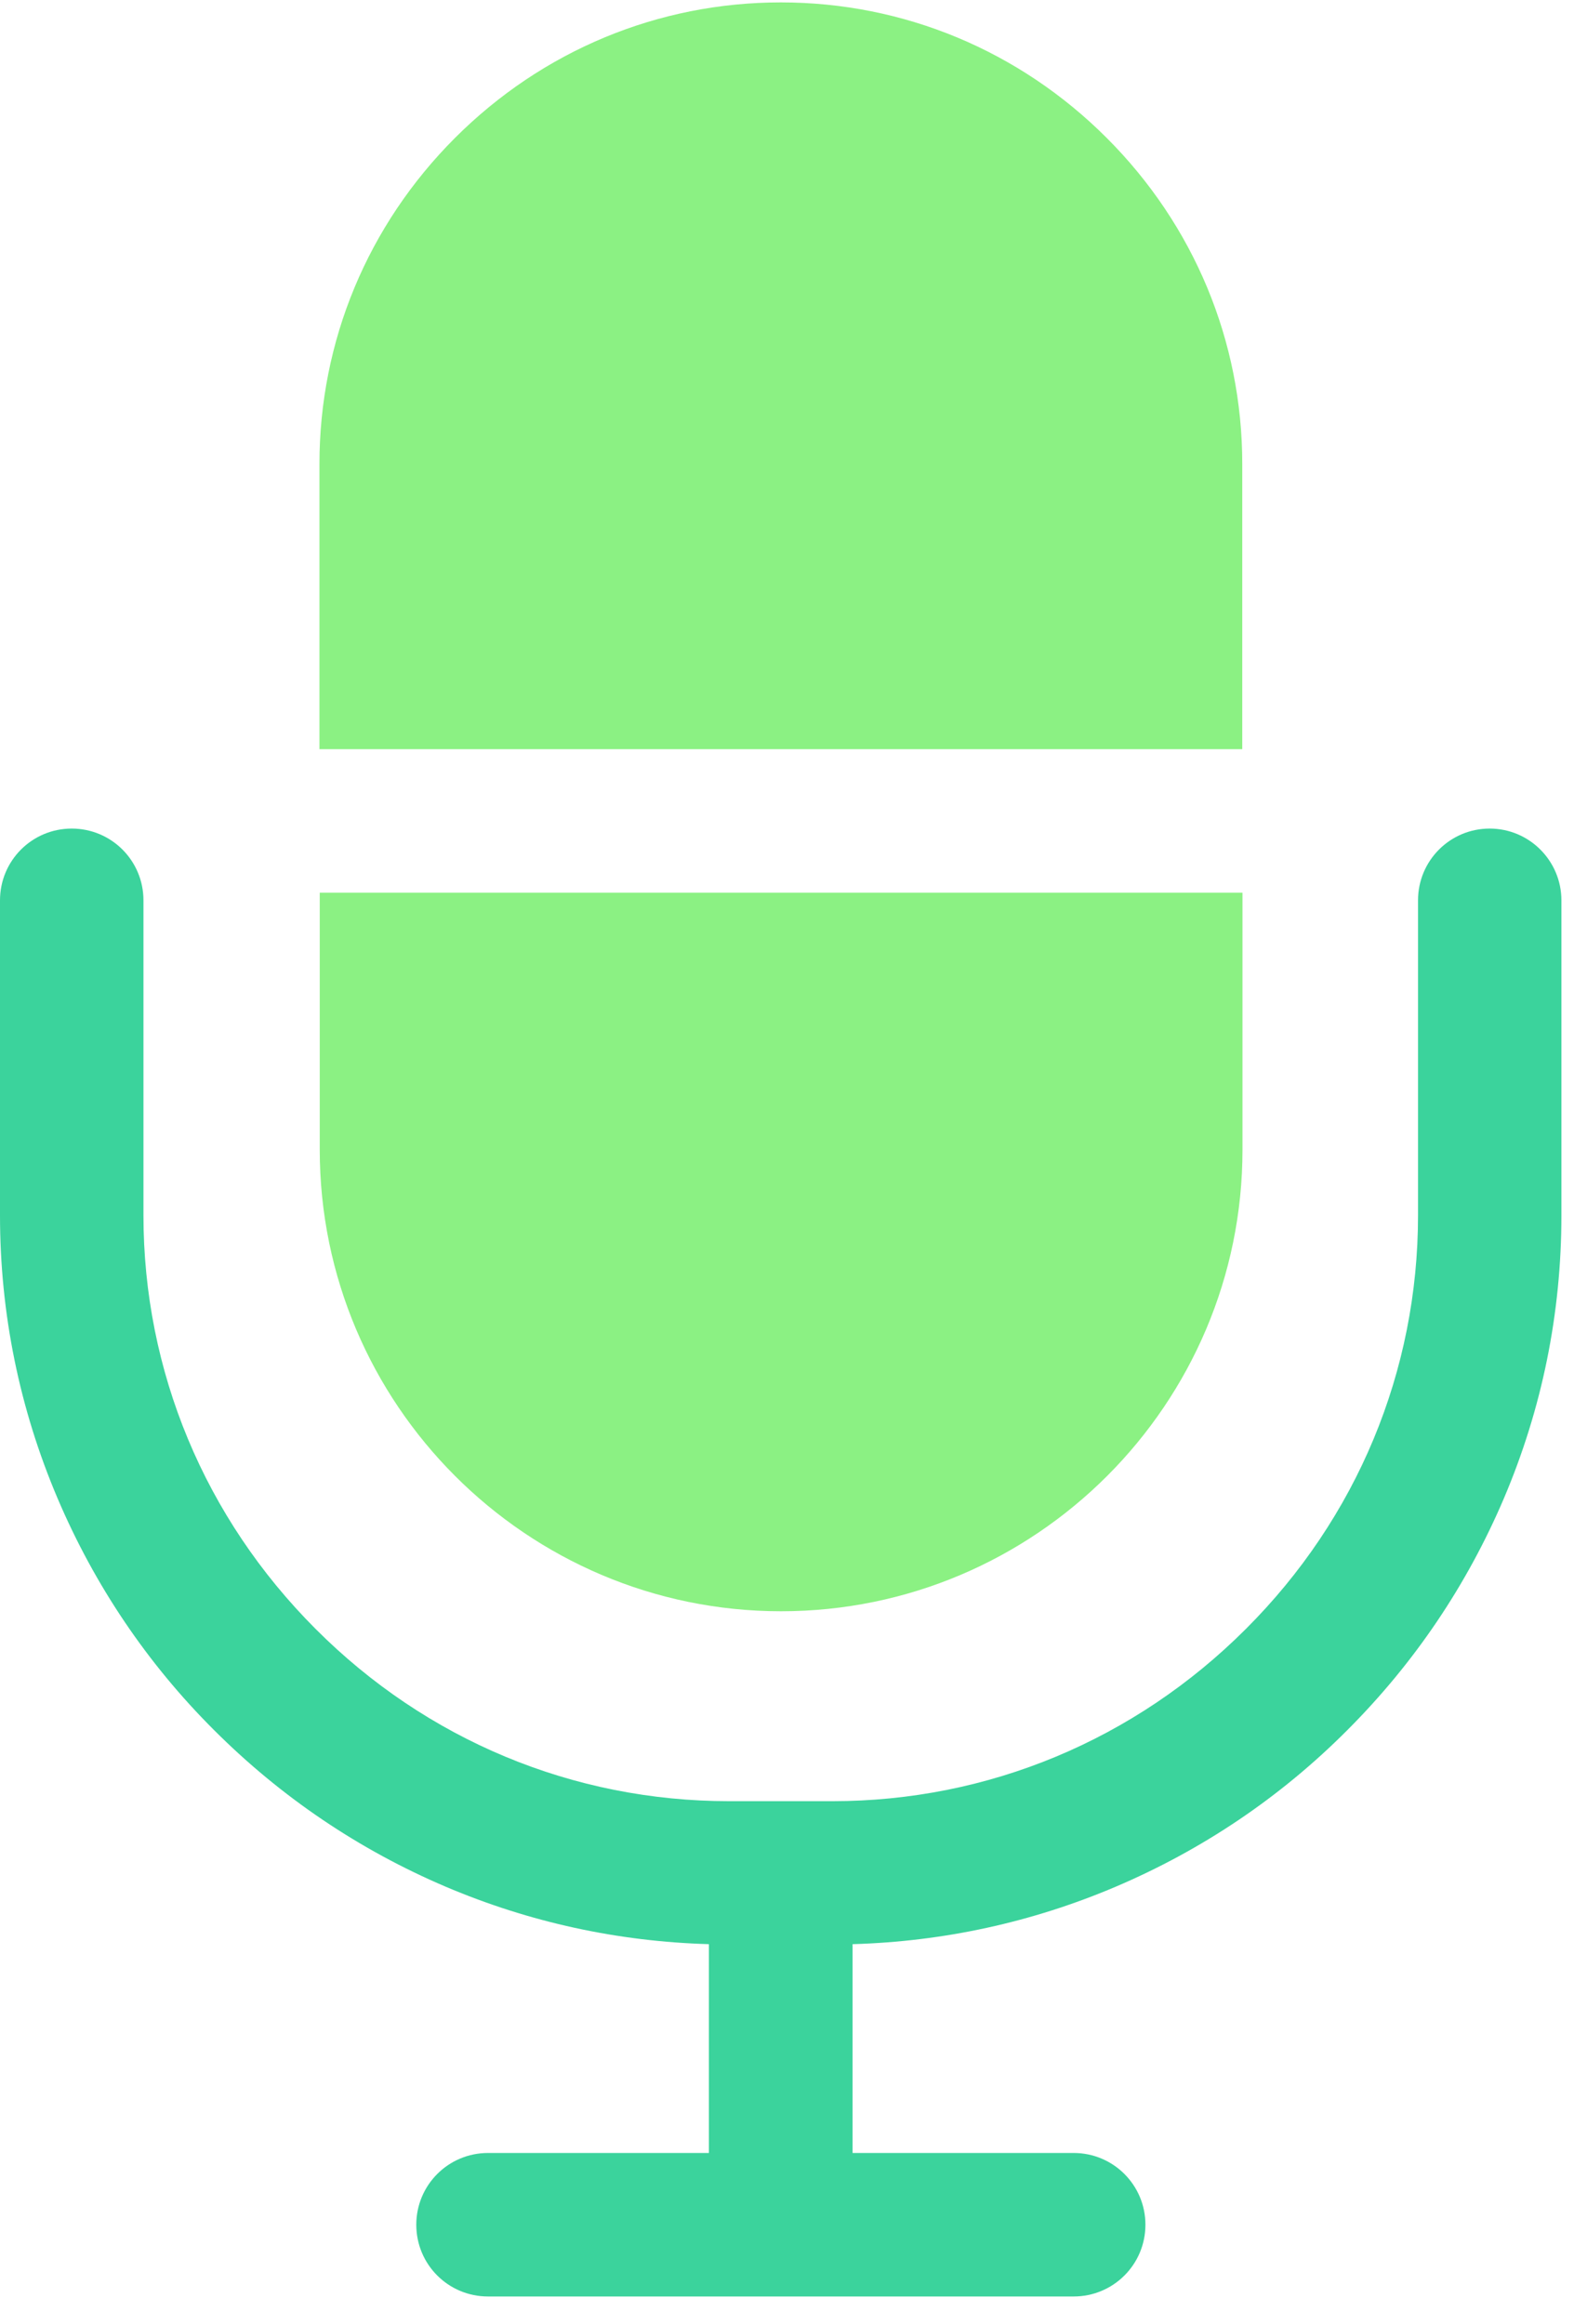
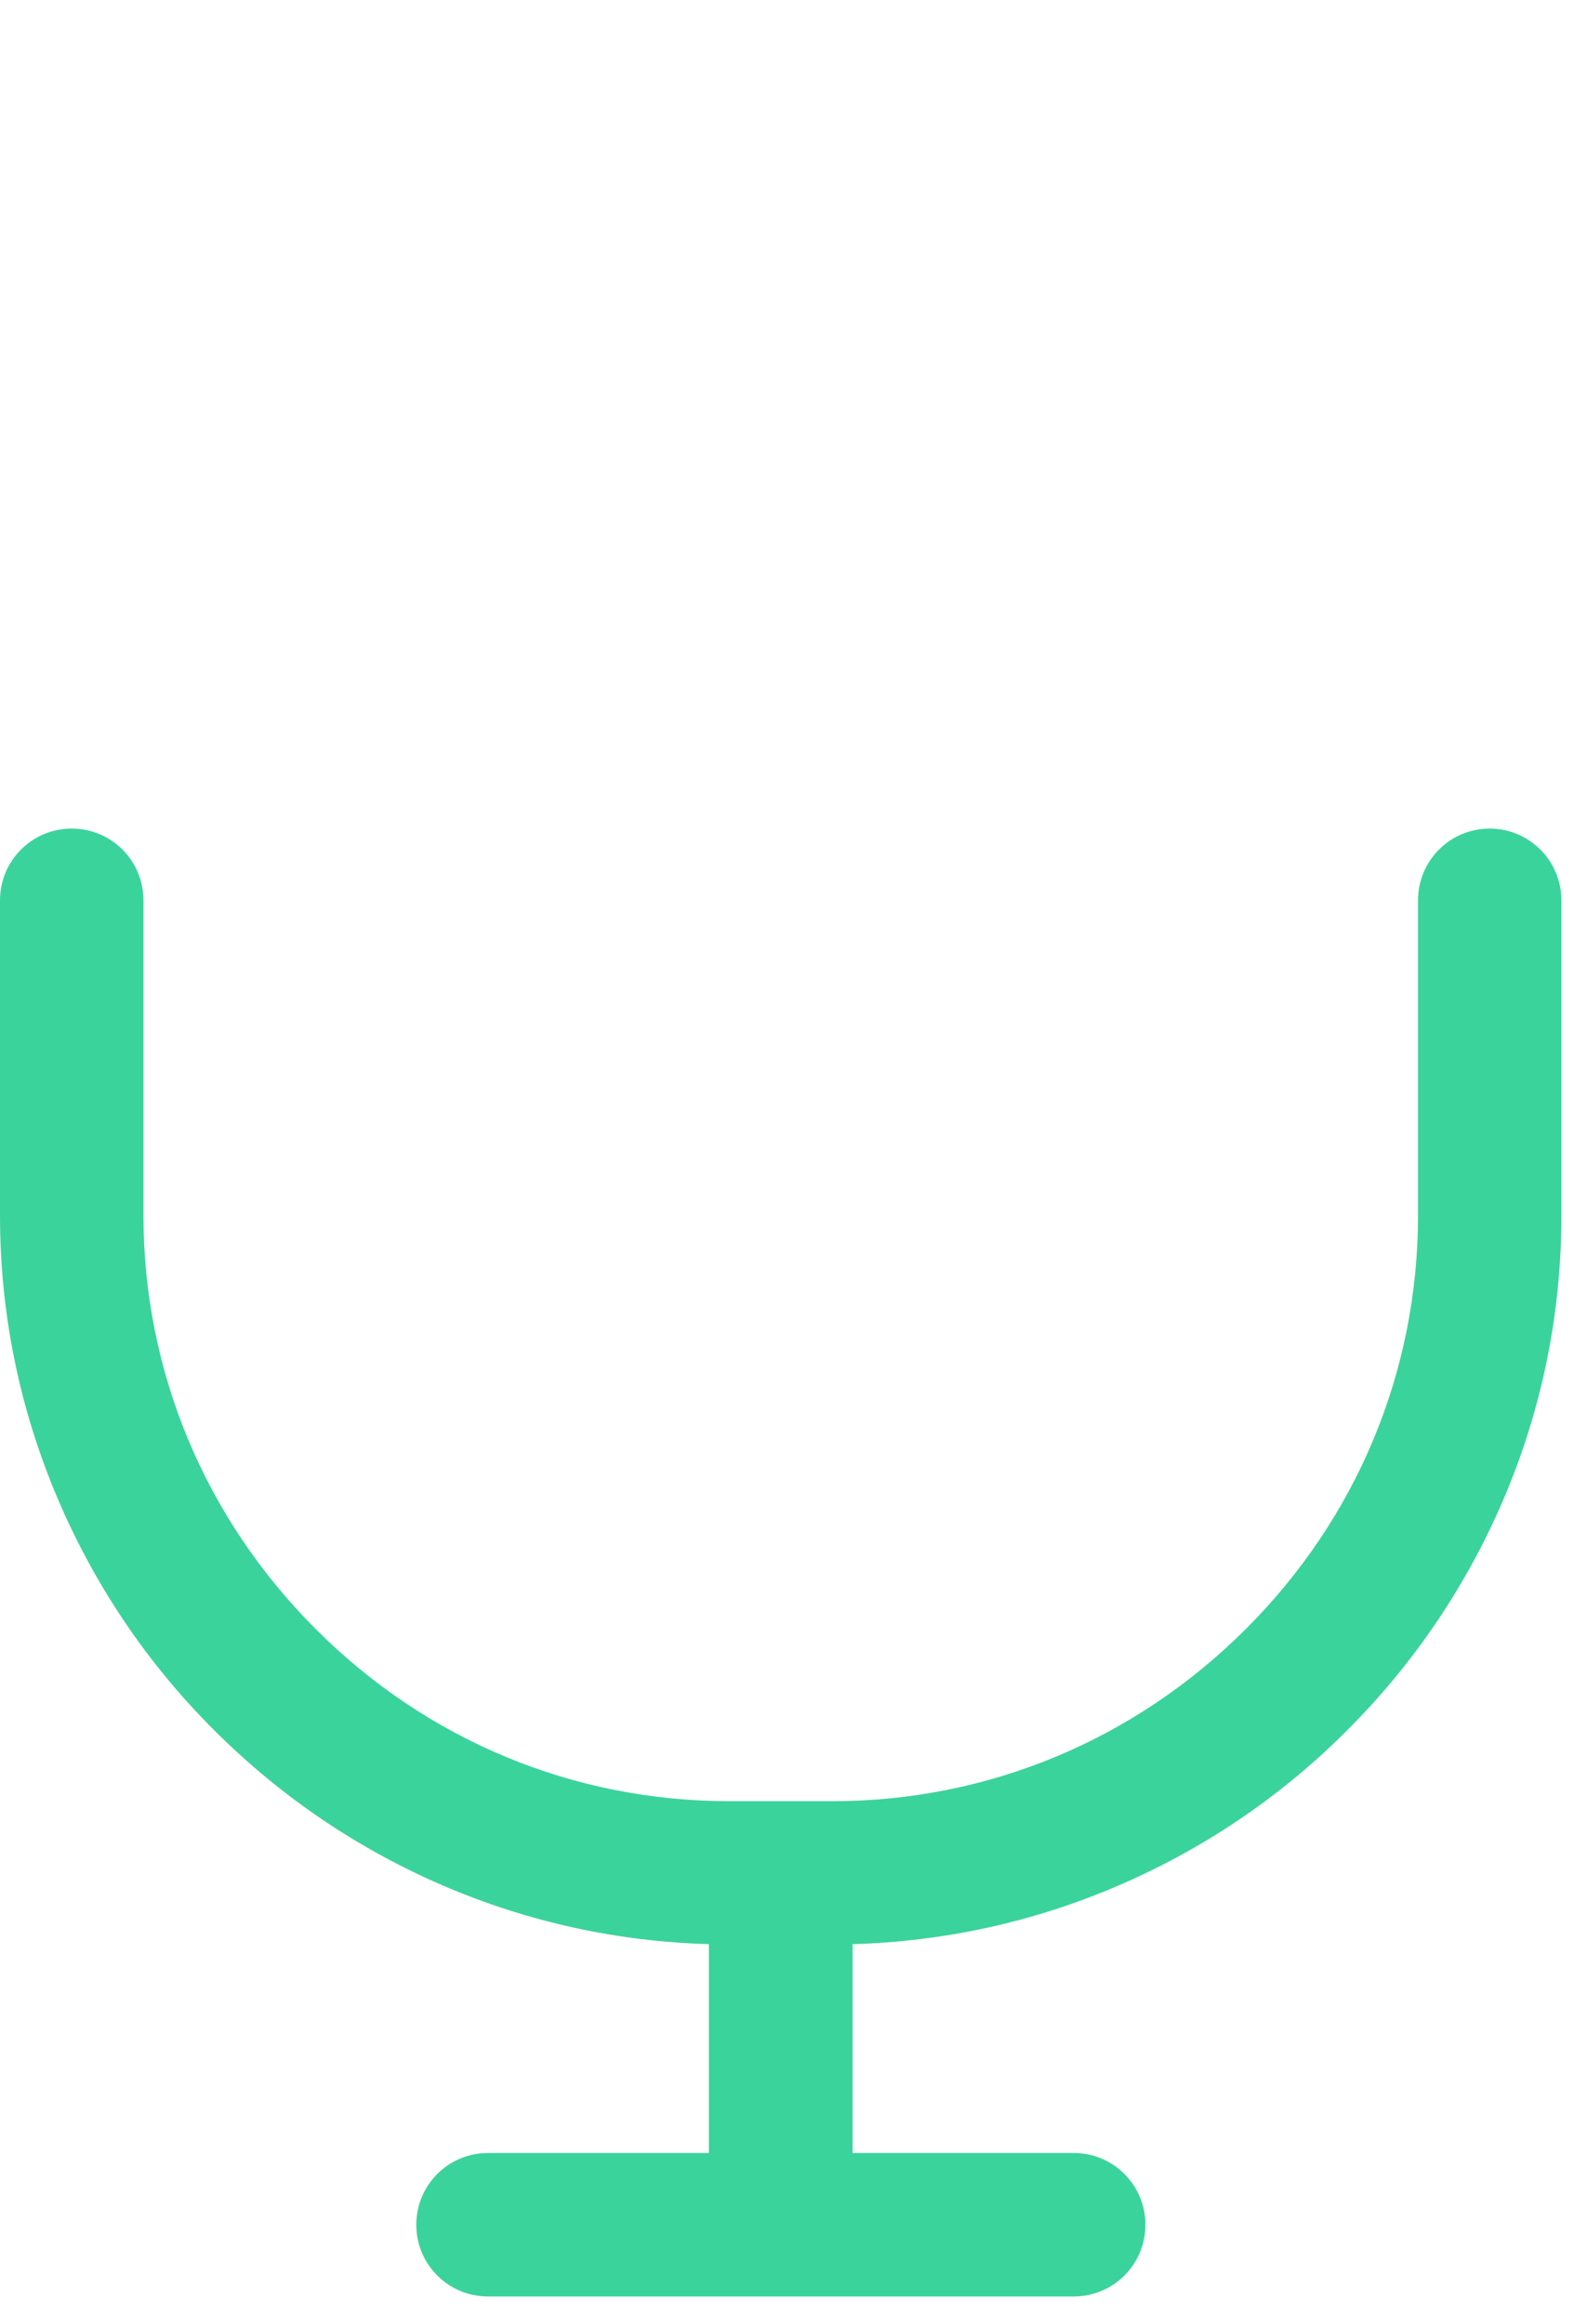
<svg xmlns="http://www.w3.org/2000/svg" width="21" height="31" viewBox="0 0 21 31" fill="none">
  <path d="M19.875 11.051C19.346 11.051 18.919 11.479 18.919 12.008V16.209C18.919 18.287 18.105 20.246 16.622 21.726C15.142 23.206 13.183 24.023 11.105 24.023H9.728C7.649 24.023 5.691 23.209 4.211 21.726C2.731 20.246 1.914 18.287 1.914 16.209V12.008C1.914 11.479 1.487 11.051 0.957 11.051C0.427 11.051 0 11.479 0 12.008V16.209C0 17.518 0.26 18.79 0.769 19.986C1.261 21.141 1.962 22.184 2.857 23.076C3.753 23.971 4.792 24.672 5.947 25.164C7.065 25.639 8.244 25.895 9.458 25.93V28.715H6.511C5.981 28.715 5.554 29.143 5.554 29.672C5.554 30.202 5.981 30.629 6.511 30.629H14.325C14.854 30.629 15.282 30.202 15.282 29.672C15.282 29.143 14.854 28.715 14.325 28.715H11.375V25.93C12.588 25.895 13.768 25.639 14.885 25.164C16.041 24.672 17.083 23.971 17.975 23.076C18.871 22.18 19.571 21.141 20.064 19.986C20.573 18.79 20.832 17.518 20.832 16.209V12.008C20.832 11.482 20.405 11.051 19.875 11.051Z" fill="#3BD39C" />
-   <path d="M4.266 15.334C4.266 18.728 7.027 21.49 10.421 21.49C13.815 21.49 16.577 18.728 16.577 15.334V11.906H4.266V15.334ZM16.574 6.188C16.574 4.55 15.931 3.005 14.766 1.84C13.6 0.674 12.055 0.032 10.418 0.032C8.781 0.032 7.236 0.674 6.07 1.84C4.905 3.005 4.262 4.55 4.262 6.188V9.992H16.574V6.188Z" fill="#8BF183" />
</svg>